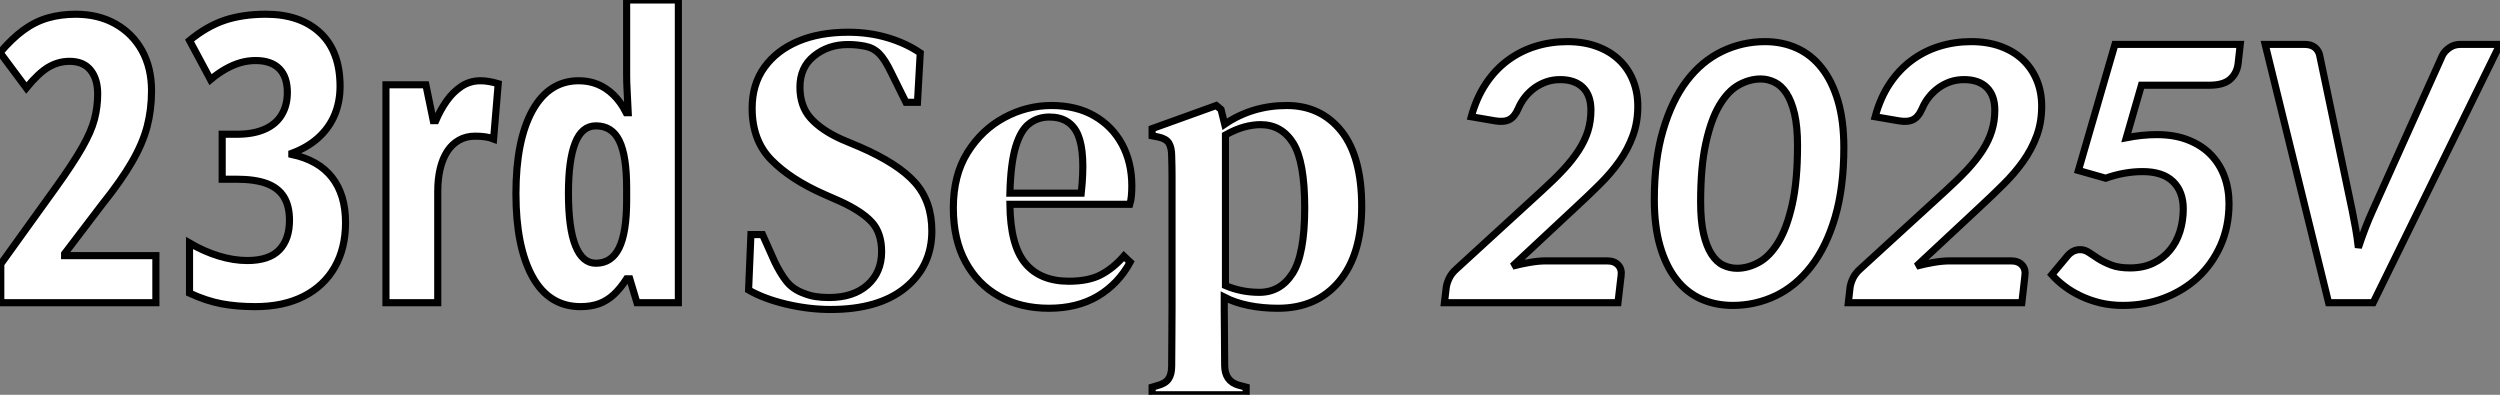
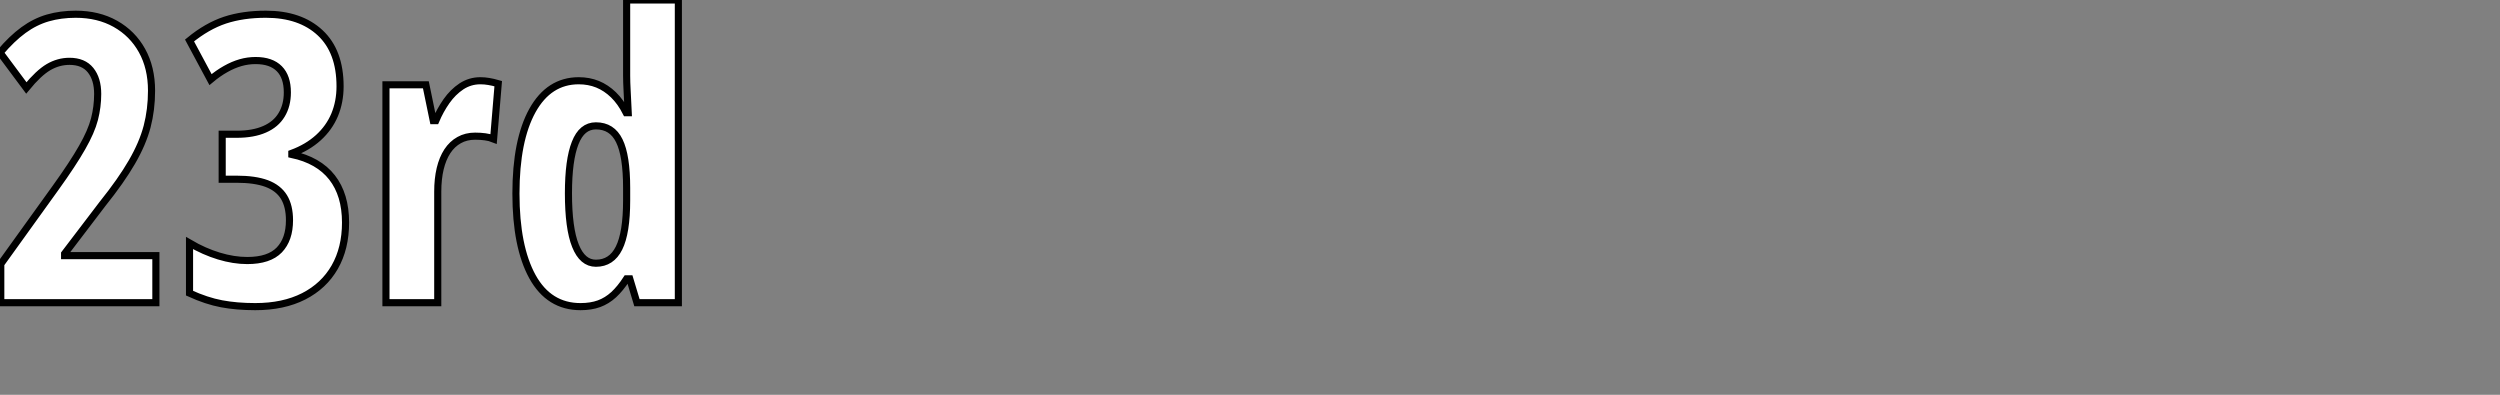
<svg xmlns="http://www.w3.org/2000/svg" viewBox="1.5 -42.55 351.4 55.49">
  <rect x="1.5" y="-42.55" width="351.4" height="55.49" fill="#808080" stroke="none" />
  <path d="M23.41-6.62L23.41 0L1.61 0L1.61-5.44L9.30-16.13Q11.76-19.55 13.04-21.81Q14.33-24.06 14.78-25.80Q15.23-27.54 15.23-29.34L15.23-29.34Q15.23-31.45 14.23-32.69Q13.23-33.93 11.27-33.93L11.27-33.93Q9.71-33.93 8.31-33.11Q6.92-32.29 5.20-30.19L5.20-30.19L1.50-35.16Q3.17-37.13 4.80-38.32Q6.43-39.51 8.23-40.03Q10.04-40.55 12.14-40.55L12.14-40.55Q15.31-40.55 17.72-39.20Q20.13-37.84 21.46-35.44Q22.80-33.03 22.80-29.80L22.80-29.80Q22.80-27.15 22.18-24.76Q21.55-22.37 20.04-19.77Q18.54-17.17 15.91-13.89L15.91-13.89L10.58-6.89L10.58-6.62L23.41-6.62ZM49.30-30.41L49.30-30.41Q49.30-28.25 48.54-26.41Q47.77-24.58 46.25-23.20Q44.73-21.82 42.52-21L42.52-21L42.52-20.84Q46.27-20.04 48.17-17.61Q50.07-15.18 50.07-11.27L50.07-11.27Q50.07-7.66 48.55-5.00Q47.03-2.35 44.19-0.90Q41.34 0.55 37.38 0.55L37.38 0.55Q34.78 0.55 32.65 0.15Q30.52-0.25 28.14-1.34L28.14-1.34L28.14-8.39Q30.19-7.19 32.27-6.56Q34.34-5.93 36.26-5.93L36.26-5.93Q39.32-5.93 40.76-7.42Q42.19-8.91 42.19-11.59L42.19-11.59Q42.19-13.59 41.41-14.86Q40.63-16.13 38.99-16.75Q37.35-17.36 34.73-17.36L34.73-17.36L32.73-17.36L32.73-23.68L34.78-23.68Q37.11-23.68 38.69-24.38Q40.28-25.07 41.08-26.40Q41.89-27.73 41.89-29.56L41.89-29.56Q41.89-31.75 40.76-32.89Q39.62-34.04 37.43-34.04L37.43-34.04Q36.34-34.04 35.30-33.74Q34.26-33.44 33.22-32.85Q32.18-32.27 31.09-31.36L31.09-31.36L28.14-36.86Q30.60-38.88 33.13-39.72Q35.66-40.55 38.88-40.55L38.88-40.55Q43.70-40.55 46.50-37.94Q49.30-35.33 49.30-30.41ZM69.02-31.20L69.02-31.20Q69.62-31.20 70.19-31.10Q70.77-31.01 71.53-30.79L71.53-30.79L70.88-23.02Q70.33-23.24 69.69-23.32Q69.04-23.41 68.28-23.41L68.28-23.41Q67.02-23.41 66.04-22.86Q65.05-22.31 64.38-21.29Q63.71-20.26 63.37-18.83Q63.03-17.39 63.03-15.61L63.03-15.61L63.03 0L55.75 0L55.75-30.63L61.36-30.63L62.40-25.59L62.75-25.59Q63.36-27.04 64.26-28.33Q65.16-29.61 66.36-30.41Q67.57-31.20 69.02-31.20ZM83.10 0.55L83.10 0.55Q78.67 0.55 76.34-3.66Q74.02-7.88 74.02-15.34L74.02-15.34Q74.02-22.83 76.34-27.02Q78.67-31.20 82.85-31.20L82.85-31.20Q84.27-31.20 85.49-30.71Q86.71-30.21 87.73-29.22Q88.76-28.22 89.52-26.71L89.52-26.71L89.80-26.71Q89.71-28.49 89.65-29.76Q89.58-31.04 89.58-31.91L89.58-31.91L89.58-42.55L96.85-42.55L96.85 0L91.03 0L90.02-3.36L89.58-3.36Q88.70-2.00 87.76-1.13Q86.82-0.27 85.70 0.14Q84.57 0.55 83.10 0.55ZM85.26-5.55L85.26-5.55Q87.45-5.55 88.51-7.68Q89.58-9.82 89.58-14.38L89.58-14.38L89.58-16.13Q89.58-20.67 88.55-22.76Q87.53-24.86 85.26-24.86L85.26-24.86Q83.29-24.86 82.35-22.46Q81.40-20.07 81.40-15.39L81.40-15.39Q81.40-10.45 82.39-8.00Q83.37-5.55 85.26-5.55Z" fill="white" stroke="black" transform="scale(1,1)" />
-   <path d="M118.25 0.95L118.25 0.95Q115.17 0.95 112.01 0.20Q108.84-0.56 106.72-1.79L106.72-1.79L107.05-9.58L108.68-9.58L110.41-5.71Q111.20-4.09 112.04-3.02Q112.88-1.96 114.28-1.40L114.28-1.40Q115.23-1.01 116.10-0.87Q116.96-0.73 118.03-0.73L118.03-0.73Q121.44-0.73 123.43-2.49Q125.42-4.26 125.42-7.17L125.42-7.17Q125.42-9.80 124.05-11.31Q122.68-12.82 119.65-14.22L119.65-14.22L117.36-15.23Q112.65-17.30 109.94-20.05Q107.22-22.79 107.22-27.33L107.22-27.33Q107.22-30.69 108.93-33.07Q110.64-35.45 113.66-36.74Q116.68-38.02 120.72-38.02L120.72-38.02Q123.68-38.02 126.29-37.24Q128.89-36.46 130.85-35.11L130.85-35.11L130.46-28.17L128.84-28.17L126.76-32.37Q125.87-34.22 125.06-35.03Q124.24-35.84 123.07-36.06L123.07-36.06Q122.40-36.18 121.92-36.23Q121.44-36.29 120.66-36.29L120.66-36.29Q117.92-36.29 115.93-34.69Q113.94-33.10 113.94-30.30L113.94-30.30Q113.94-27.61 115.45-25.93Q116.96-24.25 119.82-22.96L119.82-22.96L122.34-21.90Q127.77-19.54 130.12-16.88Q132.48-14.22 132.48-10.08L132.48-10.08Q132.48-5.15 128.75-2.10Q125.03 0.95 118.25 0.95ZM149.28-27.72L149.28-27.72Q152.80-27.72 155.32-26.26Q157.84-24.81 159.22-22.26Q160.59-19.71 160.59-16.41L160.59-16.41Q160.59-15.68 160.53-15.04Q160.48-14.39 160.31-13.83L160.31-13.83L143.45-13.83Q143.51-8.06 145.61-5.54Q147.71-3.02 151.74-3.02L151.74-3.02Q154.54-3.02 156.28-3.95Q158.01-4.87 159.47-6.55L159.47-6.55L160.36-5.71Q158.68-2.63 155.80-0.92Q152.92 0.78 148.94 0.78L148.94 0.78Q144.96 0.78 141.94-0.90Q138.92-2.58 137.21-5.74Q135.50-8.90 135.50-13.33L135.50-13.33Q135.50-17.92 137.49-21.11Q139.48-24.30 142.64-26.01Q145.80-27.72 149.28-27.72ZM149.00-26.10L149.00-26.10Q147.37-26.10 146.17-25.17Q144.96-24.25 144.26-21.92Q143.56-19.60 143.45-15.40L143.45-15.40L153.48-15.40Q154.09-21.06 153.03-23.58Q151.96-26.10 149.00-26.10ZM176.66 12.94L163.44 12.94L163.44 11.87L164.17 11.65Q165.29 11.37 165.74 10.72Q166.19 10.08 166.19 8.90L166.19 8.90Q166.19 6.61 166.22 4.56Q166.24 2.52 166.24 0.62L166.24 0.62L166.24-14.78Q166.24-16.52 166.24-17.78Q166.24-19.04 166.19-20.61L166.19-20.61Q166.19-21.78 165.80-22.43Q165.40-23.07 164.28-23.30L164.28-23.30L163.44-23.46L163.44-24.47L172.46-27.72L173.13-27.16L173.64-25.09Q177.50-27.72 182.37-27.72L182.37-27.72Q187.13-27.72 190.02-24.14Q192.90-20.55 192.90-13.55L192.90-13.55Q192.90-6.78 189.74-3.00Q186.57 0.78 181.14 0.78L181.14 0.78Q178.96 0.78 177.02 0.39Q175.09 0 173.58-0.78L173.58-0.78L173.58 0.90Q173.58 2.58 173.61 4.54Q173.64 6.50 173.64 8.79L173.64 8.79Q173.64 11.03 175.60 11.59L175.60 11.59L176.66 11.87L176.66 12.94ZM178.51-1.46L178.51-1.46Q181.48-1.46 183.18-4.12Q184.89-6.78 184.89-13.33L184.89-13.33Q184.89-19.82 183.27-22.43Q181.64-25.03 178.68-25.03L178.68-25.03Q177.61-25.03 176.38-24.70Q175.15-24.36 173.75-23.58L173.75-23.58L173.75-2.41Q175.99-1.46 178.51-1.46Z" fill="white" stroke="black" transform="scale(1,1)" />
-   <path d="M221.81-36.70L221.81-36.70Q224.08-36.70 225.91-36.04Q227.75-35.38 229.03-34.18Q230.32-32.98 231.01-31.31Q231.71-29.64 231.71-27.62L231.71-27.62Q231.71-25.35 231.01-23.46Q230.32-21.57 229.13-19.89Q227.94-18.21 226.34-16.63Q224.74-15.04 222.96-13.40L222.96-13.40L214.10-5.14Q215.33-5.47 216.55-5.67Q217.77-5.88 218.80-5.88L218.80-5.88L227.42-5.88Q228.43-5.88 228.96-5.29Q229.50-4.70 229.36-3.77L229.36-3.77L228.92 0L204.53 0L204.78-2.11Q204.86-2.73 205.19-3.43Q205.52-4.13 206.23-4.76L206.23-4.76L218.20-15.72Q219.95-17.31 221.25-18.70Q222.55-20.10 223.41-21.44Q224.27-22.78 224.70-24.14Q225.12-25.51 225.12-27.07L225.12-27.07Q225.12-29.15 223.99-30.26Q222.85-31.36 220.80-31.36L220.80-31.36Q219.76-31.36 218.86-31.05Q217.96-30.73 217.20-30.19Q216.45-29.64 215.86-28.90Q215.28-28.16 214.92-27.32L214.92-27.32Q214.40-26.11 213.64-25.73Q212.87-25.35 211.61-25.57L211.61-25.57L208.30-26.14Q209.02-28.77 210.33-30.75Q211.64-32.73 213.40-34.04Q215.17-35.36 217.30-36.03Q219.43-36.70 221.81-36.70ZM260.67-21.82L260.67-21.82Q260.67-16.19 259.44-12.02Q258.21-7.85 256.07-5.10Q253.94-2.35 251.10-0.98Q248.25 0.38 245.05 0.38L245.05 0.38Q242.62 0.38 240.58-0.53Q238.55-1.45 237.10-3.31Q235.65-5.17 234.84-7.96Q234.03-10.75 234.03-14.49L234.03-14.49Q234.03-20.10 235.27-24.27Q236.50-28.44 238.60-31.20Q240.71-33.96 243.55-35.33Q246.39-36.70 249.59-36.70L249.59-36.70Q252.03-36.70 254.06-35.78Q256.10-34.86 257.56-33.00Q259.03-31.14 259.85-28.36Q260.67-25.57 260.67-21.82ZM254.16-22.07L254.16-22.07Q254.16-24.75 253.74-26.55Q253.31-28.36 252.60-29.44Q251.89-30.52 250.95-30.98Q250.00-31.45 248.99-31.45L248.99-31.45Q247.41-31.45 245.89-30.60Q244.37-29.75 243.18-27.74Q241.99-25.73 241.27-22.42Q240.54-19.11 240.54-14.16L240.54-14.16Q240.54-11.48 240.95-9.71Q241.36-7.93 242.06-6.84Q242.76-5.74 243.69-5.29Q244.62-4.84 245.66-4.84L245.66-4.84Q247.21-4.84 248.75-5.69Q250.28-6.54 251.48-8.53Q252.68-10.53 253.42-13.84Q254.16-17.14 254.16-22.07ZM278.58-36.70L278.58-36.70Q280.85-36.70 282.68-36.04Q284.51-35.38 285.80-34.18Q287.08-32.98 287.78-31.31Q288.48-29.64 288.48-27.62L288.48-27.62Q288.48-25.35 287.78-23.46Q287.08-21.57 285.89-19.89Q284.70-18.21 283.10-16.63Q281.50-15.04 279.73-13.40L279.73-13.40L270.87-5.14Q272.10-5.47 273.31-5.67Q274.53-5.88 275.57-5.88L275.57-5.88L284.18-5.88Q285.19-5.88 285.73-5.29Q286.26-4.70 286.12-3.77L286.12-3.77L285.69 0L261.30 0L261.54-2.11Q261.62-2.73 261.95-3.43Q262.28-4.13 262.99-4.76L262.99-4.76L274.97-15.72Q276.72-17.31 278.02-18.70Q279.32-20.10 280.18-21.44Q281.04-22.78 281.46-24.14Q281.89-25.51 281.89-27.07L281.89-27.07Q281.89-29.15 280.75-30.26Q279.62-31.36 277.57-31.36L277.57-31.36Q276.53-31.36 275.62-31.05Q274.72-30.73 273.97-30.19Q273.22-29.64 272.63-28.90Q272.04-28.16 271.69-27.32L271.69-27.32Q271.17-26.11 270.40-25.73Q269.64-25.35 268.38-25.57L268.38-25.57L265.07-26.14Q265.78-28.77 267.09-30.75Q268.41-32.73 270.17-34.04Q271.93-35.36 274.07-36.03Q276.20-36.70 278.58-36.70ZM316.39-36.31L316.09-33.61Q315.93-32.27 314.99-31.42Q314.04-30.57 312.02-30.57L312.02-30.57L302.50-30.57L300.37-23.19Q302.64-23.63 304.64-23.63L304.64-23.63Q307.18-23.63 309.08-22.87Q310.98-22.12 312.25-20.81Q313.52-19.50 314.17-17.73Q314.81-15.97 314.81-13.95L314.81-13.95Q314.81-10.75 313.65-8.11Q312.48-5.47 310.46-3.58Q308.44-1.70 305.72-0.66Q303.00 0.38 299.88 0.38L299.88 0.38Q298.21 0.38 296.73 0.03Q295.26-0.33 294.01-0.92Q292.77-1.50 291.73-2.28Q290.69-3.06 289.90-3.94L289.90-3.94L292.14-6.62Q292.88-7.46 293.89-7.46L293.89-7.46Q294.52-7.46 295.11-7.07Q295.69-6.67 296.46-6.18Q297.23-5.69 298.28-5.29Q299.33-4.89 300.89-4.89L300.89-4.89Q302.78-4.89 304.19-5.58Q305.59-6.26 306.52-7.40Q307.45-8.53 307.92-10.04Q308.38-11.54 308.38-13.18L308.38-13.18Q308.38-15.64 306.93-17.04Q305.48-18.43 302.67-18.43L302.67-18.43Q300.10-18.43 297.47-17.50L297.47-17.50L293.64-18.59L298.78-36.31L316.39-36.31ZM328.81 0L319.89-36.31L325.44-36.31Q326.35-36.31 326.88-35.88Q327.41-35.44 327.55-34.78L327.55-34.78L332.14-12.88Q332.36-11.76 332.60-10.46Q332.83-9.16 332.99-7.74L332.99-7.74Q333.46-9.16 333.96-10.47Q334.47-11.79 334.99-12.93L334.99-12.93L344.80-34.75Q345.08-35.33 345.76-35.82Q346.44-36.31 347.32-36.31L347.32-36.31L352.90-36.31L335.07 0L328.81 0Z" fill="white" stroke="black" transform="scale(1,1)" />
</svg>